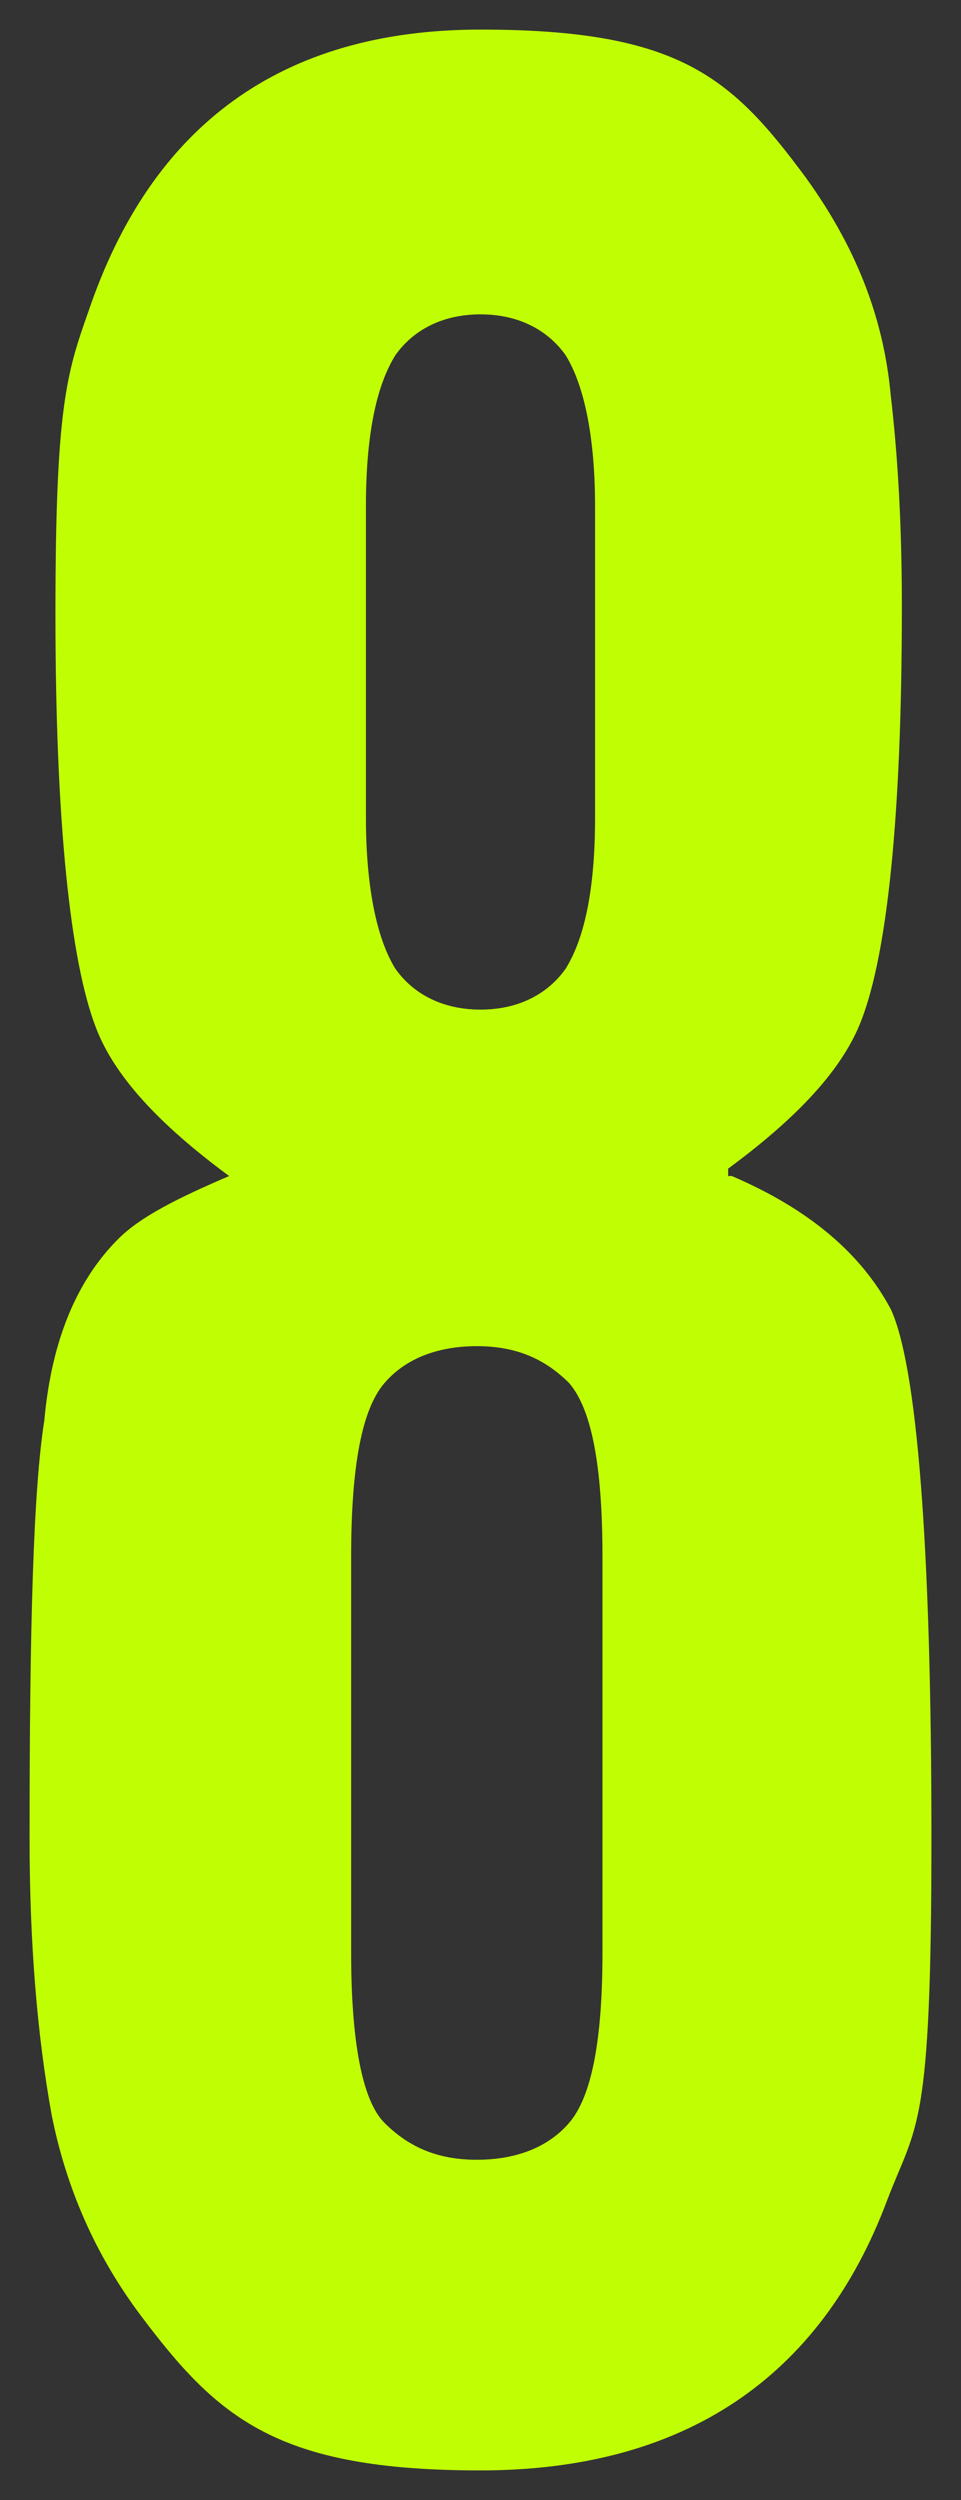
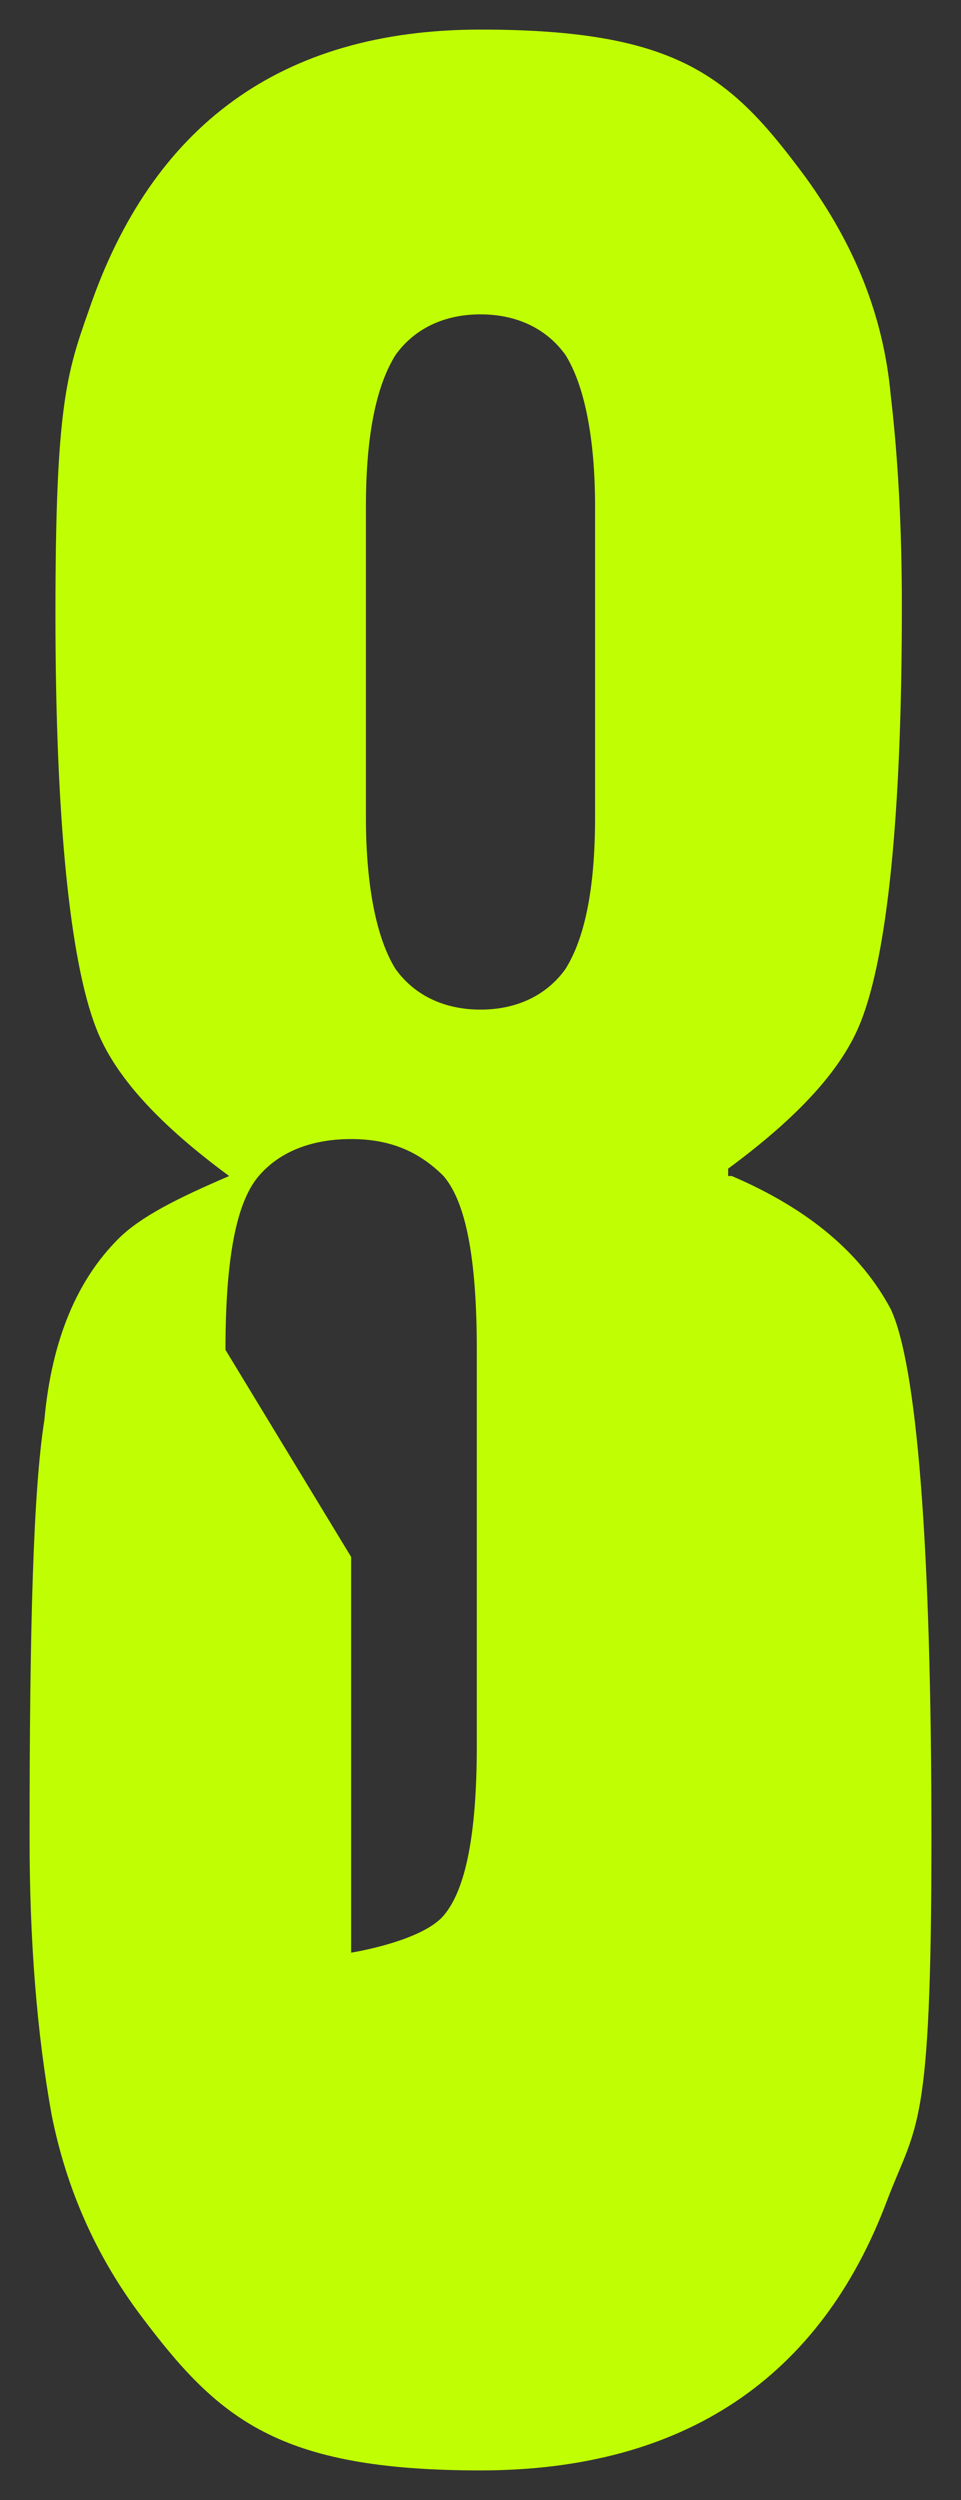
<svg xmlns="http://www.w3.org/2000/svg" id="Layer_1" data-name="Layer 1" viewBox="0 0 26 67.6">
  <rect x="0" y="0" width="26" height="67.6" fill="#333333" stroke="none" />
  <defs>
    <style>      .cls-1 {        fill: #c0ff03;        stroke-width: 0px;      }    </style>
  </defs>
-   <path class="cls-1" d="M19.8,31.8c2.1.9,3.5,2.1,4.3,3.6.7,1.5,1.1,6.3,1.1,14.3s-.4,7.7-1.2,9.8c-1.8,4.8-5.5,7.3-11,7.3s-7.1-1.4-9.2-4.2c-1.2-1.6-2-3.4-2.4-5.4-.4-2.2-.6-4.7-.6-7.5,0-5.7.1-9.4.4-11.3.2-2.2.9-3.8,2-4.9.6-.6,1.6-1.1,3-1.7-1.9-1.4-3.1-2.7-3.6-4-.7-1.8-1.1-5.6-1.1-11.2s.3-6.5.9-8.2C4.1,3.4,7.6.8,13,.8s6.8,1.3,8.8,4c1.3,1.8,2.1,3.7,2.3,5.9.2,1.7.3,3.6.3,5.7,0,5.7-.4,9.4-1.1,11.2-.5,1.3-1.7,2.6-3.6,4v.2ZM9.5,42.1v10.7c0,2.4.3,4,.9,4.6.7.7,1.5,1,2.5,1s1.9-.3,2.5-1,.9-2.2.9-4.6v-10.7c0-2.5-.3-4-.9-4.7-.7-.7-1.5-1-2.5-1s-1.9.3-2.5,1-.9,2.2-.9,4.7ZM9.9,13.7v8.4c0,1.9.3,3.3.8,4.1.5.7,1.3,1.1,2.3,1.1s1.8-.4,2.3-1.1c.5-.8.8-2.1.8-4.1v-8.4c0-1.9-.3-3.3-.8-4.1-.5-.7-1.3-1.1-2.3-1.1s-1.8.4-2.3,1.1c-.5.8-.8,2.1-.8,4.1Z" />
+   <path class="cls-1" d="M19.8,31.8c2.1.9,3.5,2.1,4.3,3.6.7,1.5,1.1,6.3,1.1,14.3s-.4,7.7-1.2,9.8c-1.8,4.8-5.5,7.3-11,7.3s-7.1-1.4-9.2-4.2c-1.2-1.6-2-3.4-2.4-5.4-.4-2.2-.6-4.7-.6-7.5,0-5.7.1-9.4.4-11.3.2-2.2.9-3.8,2-4.9.6-.6,1.6-1.1,3-1.7-1.9-1.4-3.1-2.7-3.6-4-.7-1.8-1.1-5.6-1.1-11.2s.3-6.5.9-8.2C4.1,3.4,7.6.8,13,.8s6.8,1.3,8.8,4c1.3,1.8,2.1,3.7,2.3,5.9.2,1.7.3,3.6.3,5.7,0,5.7-.4,9.4-1.1,11.2-.5,1.3-1.7,2.6-3.6,4v.2ZM9.5,42.1v10.7s1.9-.3,2.5-1,.9-2.2.9-4.6v-10.7c0-2.5-.3-4-.9-4.7-.7-.7-1.5-1-2.5-1s-1.9.3-2.5,1-.9,2.2-.9,4.7ZM9.9,13.7v8.4c0,1.9.3,3.3.8,4.1.5.7,1.3,1.1,2.3,1.1s1.8-.4,2.3-1.1c.5-.8.8-2.1.8-4.1v-8.4c0-1.9-.3-3.3-.8-4.1-.5-.7-1.3-1.1-2.3-1.1s-1.8.4-2.3,1.1c-.5.8-.8,2.1-.8,4.1Z" />
</svg>